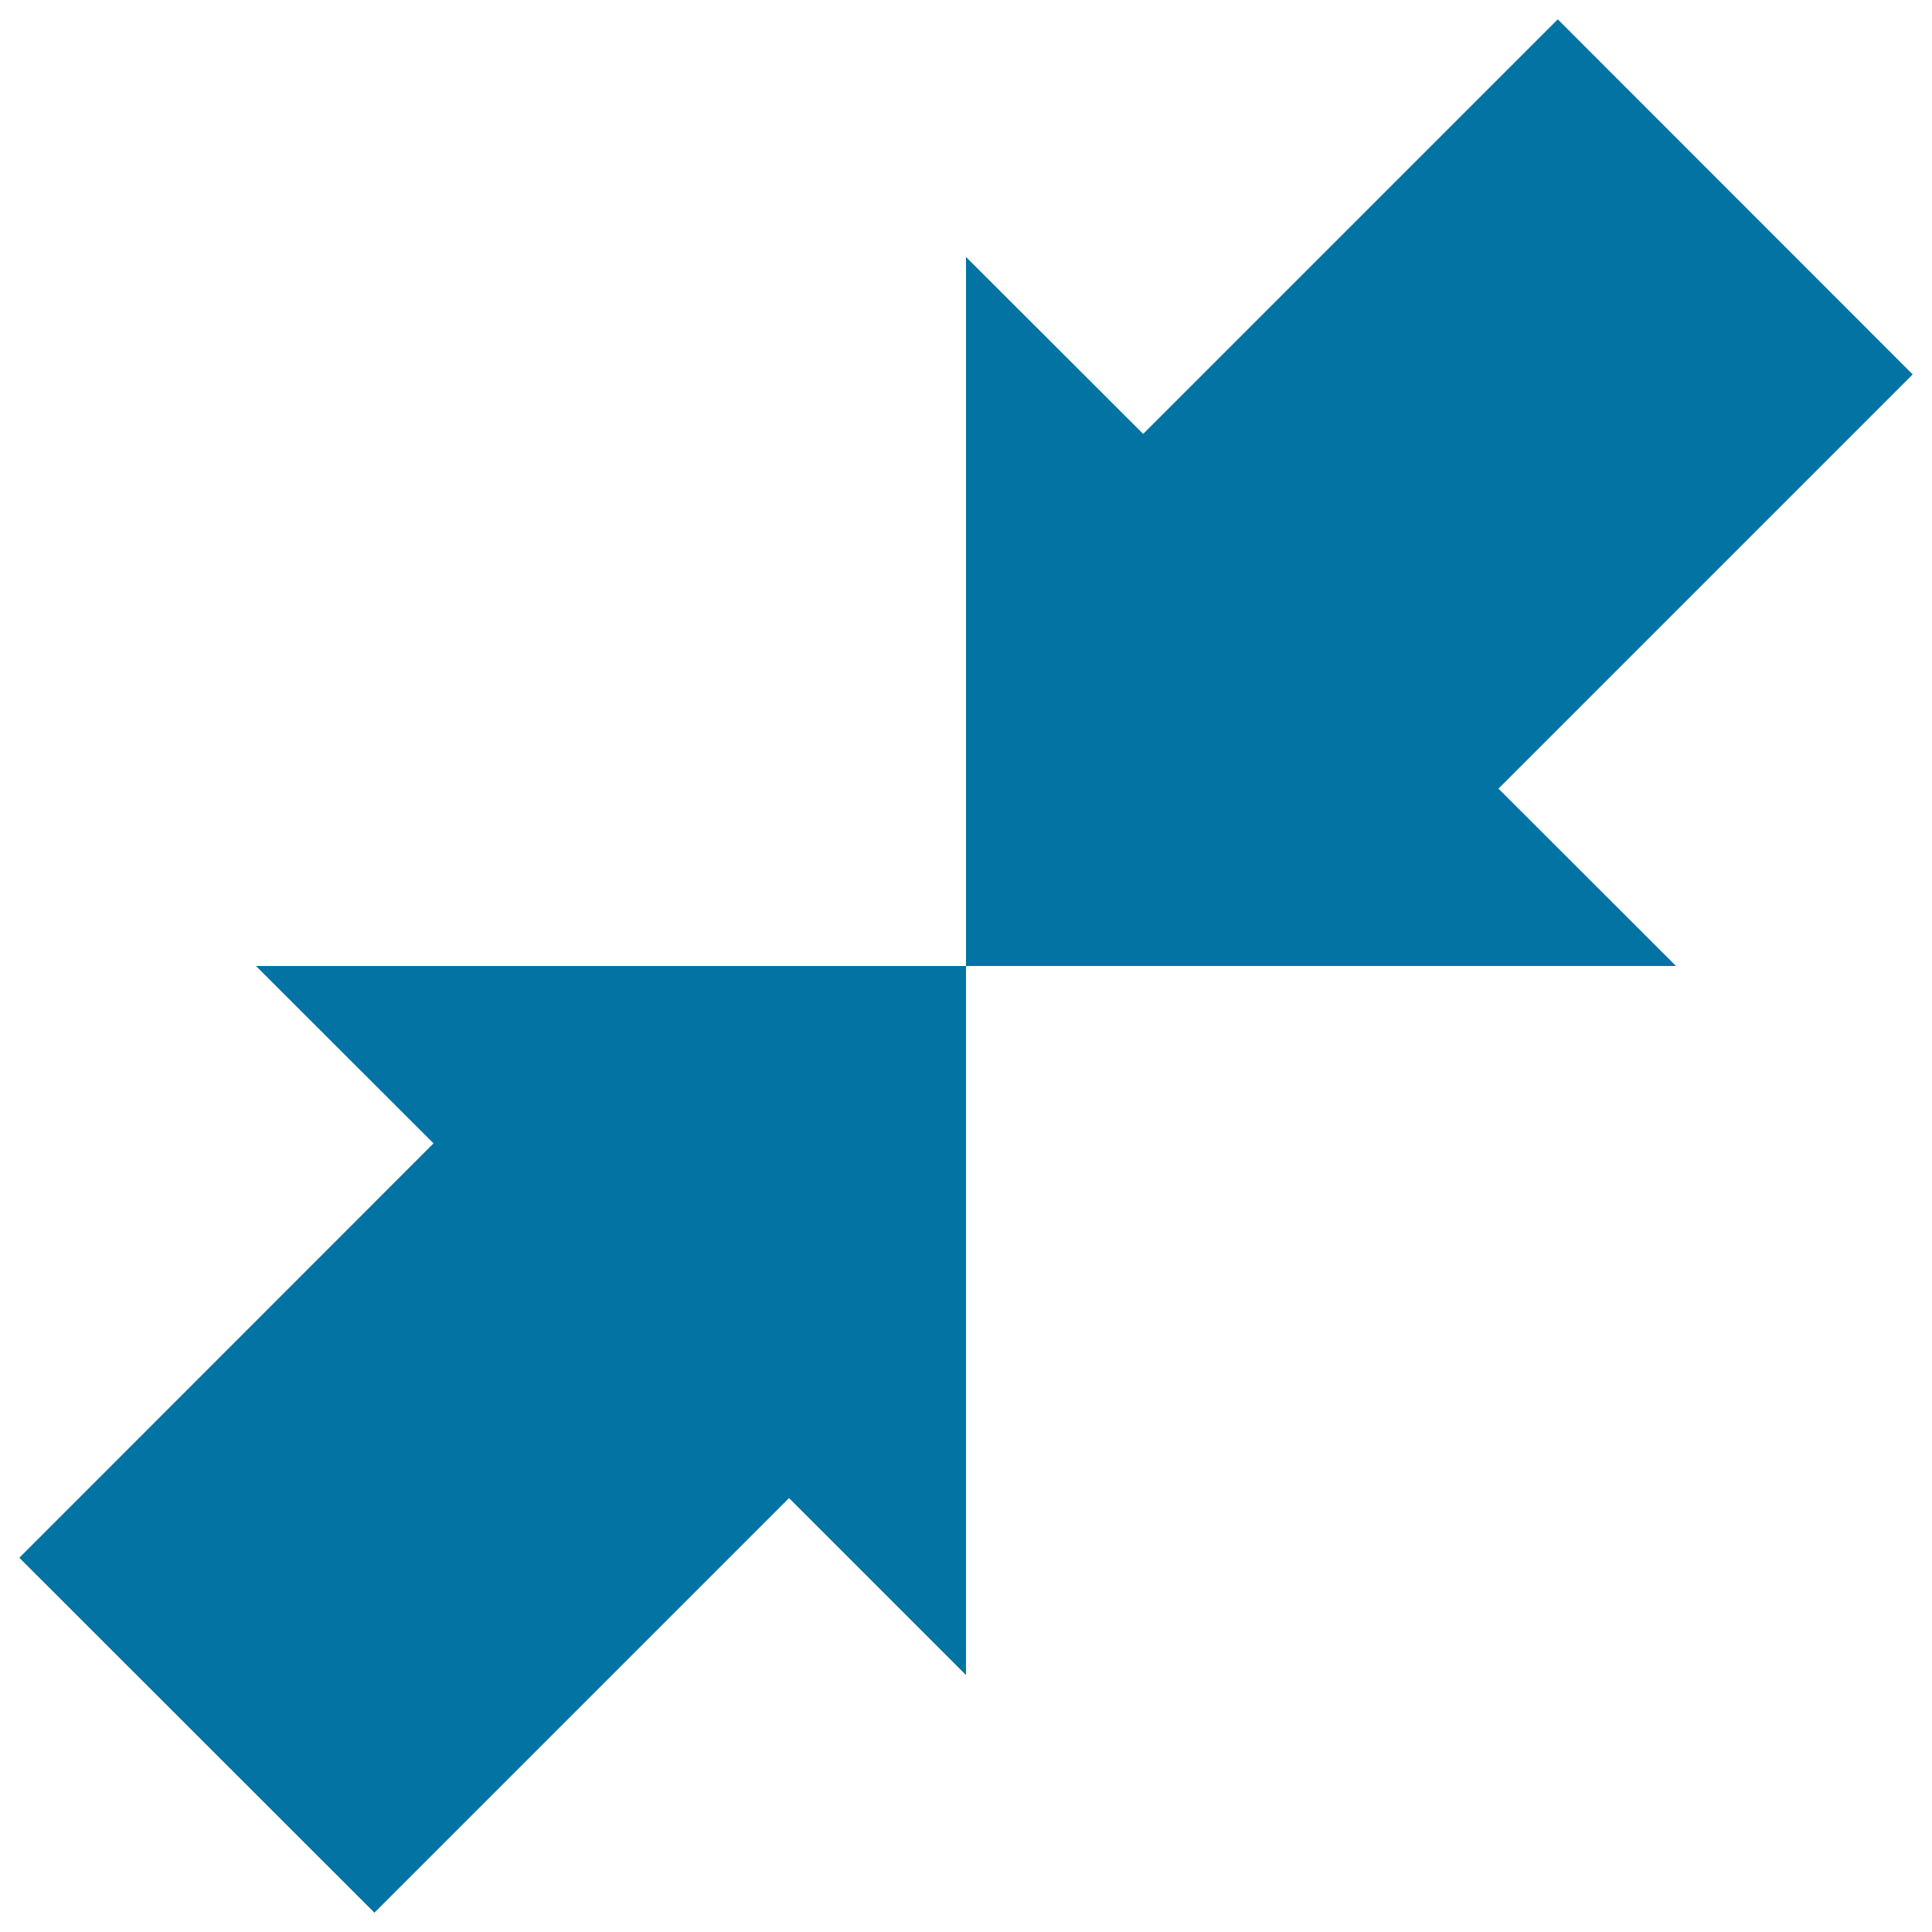
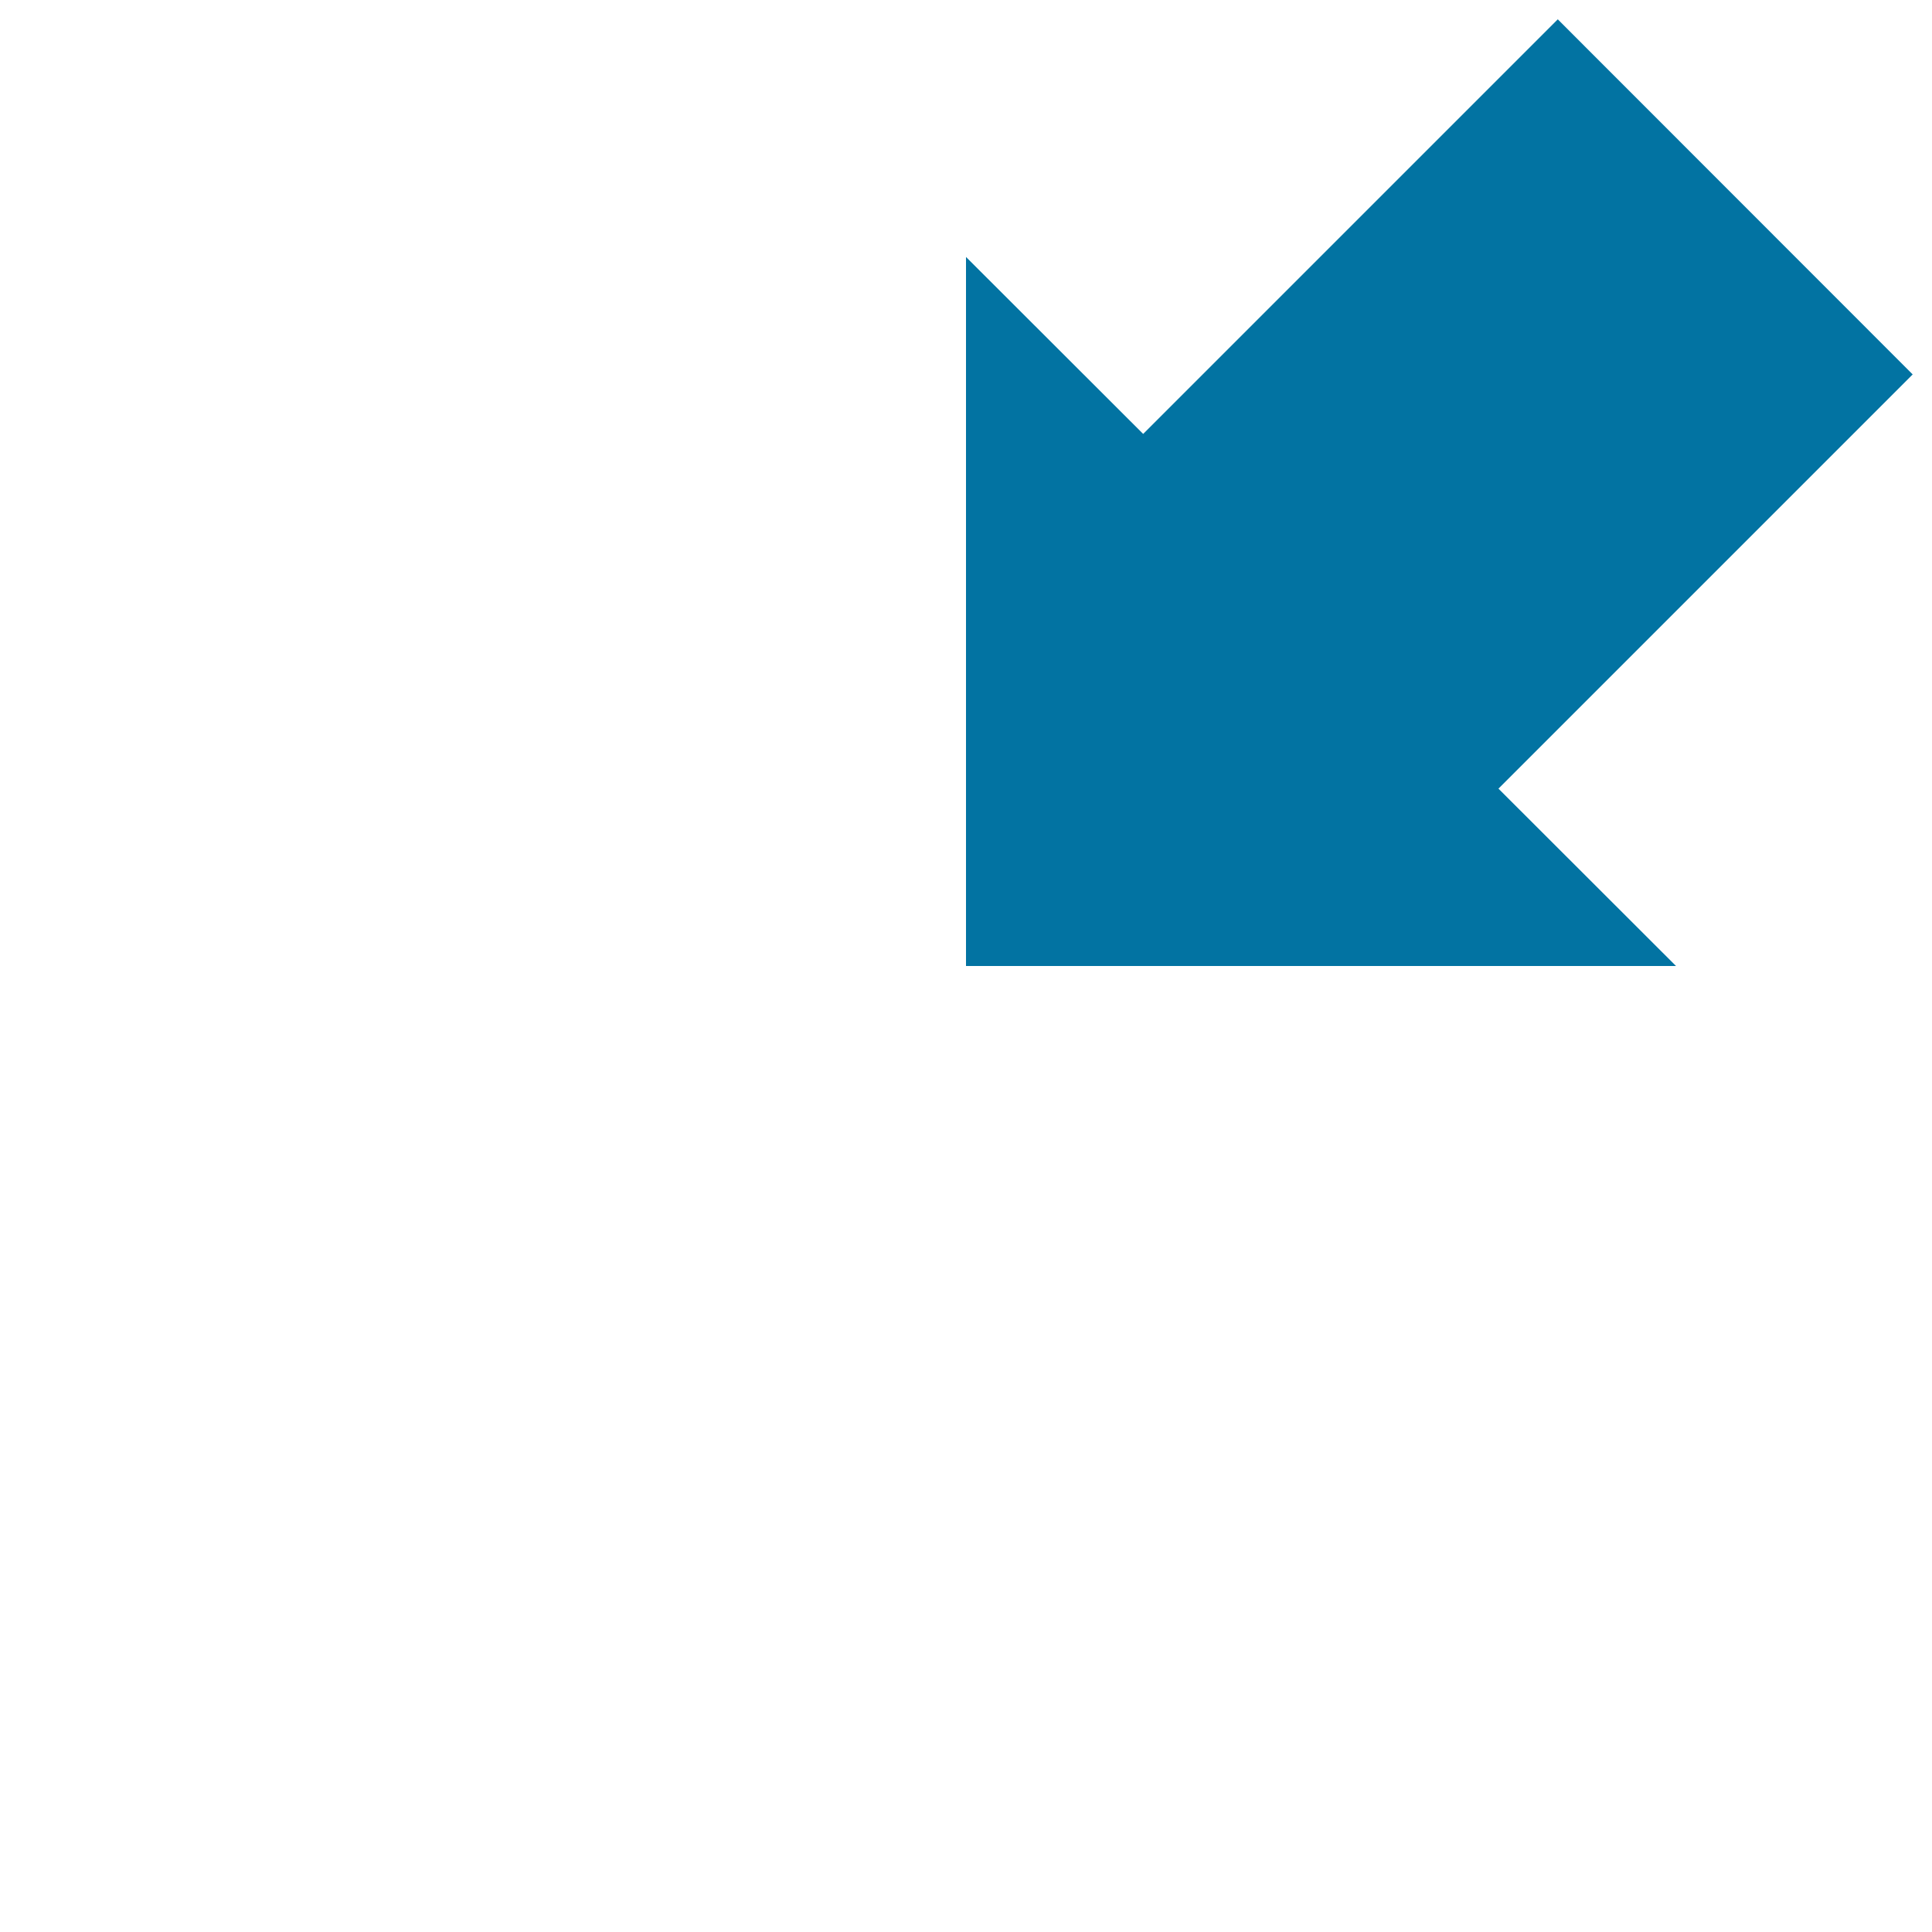
<svg xmlns="http://www.w3.org/2000/svg" viewBox="0 0 1000 1000" style="fill:#0273a2">
  <title>Arrows Hitting SVG icon</title>
  <g>
-     <path d="M224.4,591.8L10,806.3L193.8,990l214.6-214.6L500,867V500H132.5L224.4,591.8z" />
    <path d="M806.3,10L591.7,224.6L500,133v367h367.5l-91.9-91.8L990,193.8L806.3,10z" />
  </g>
</svg>